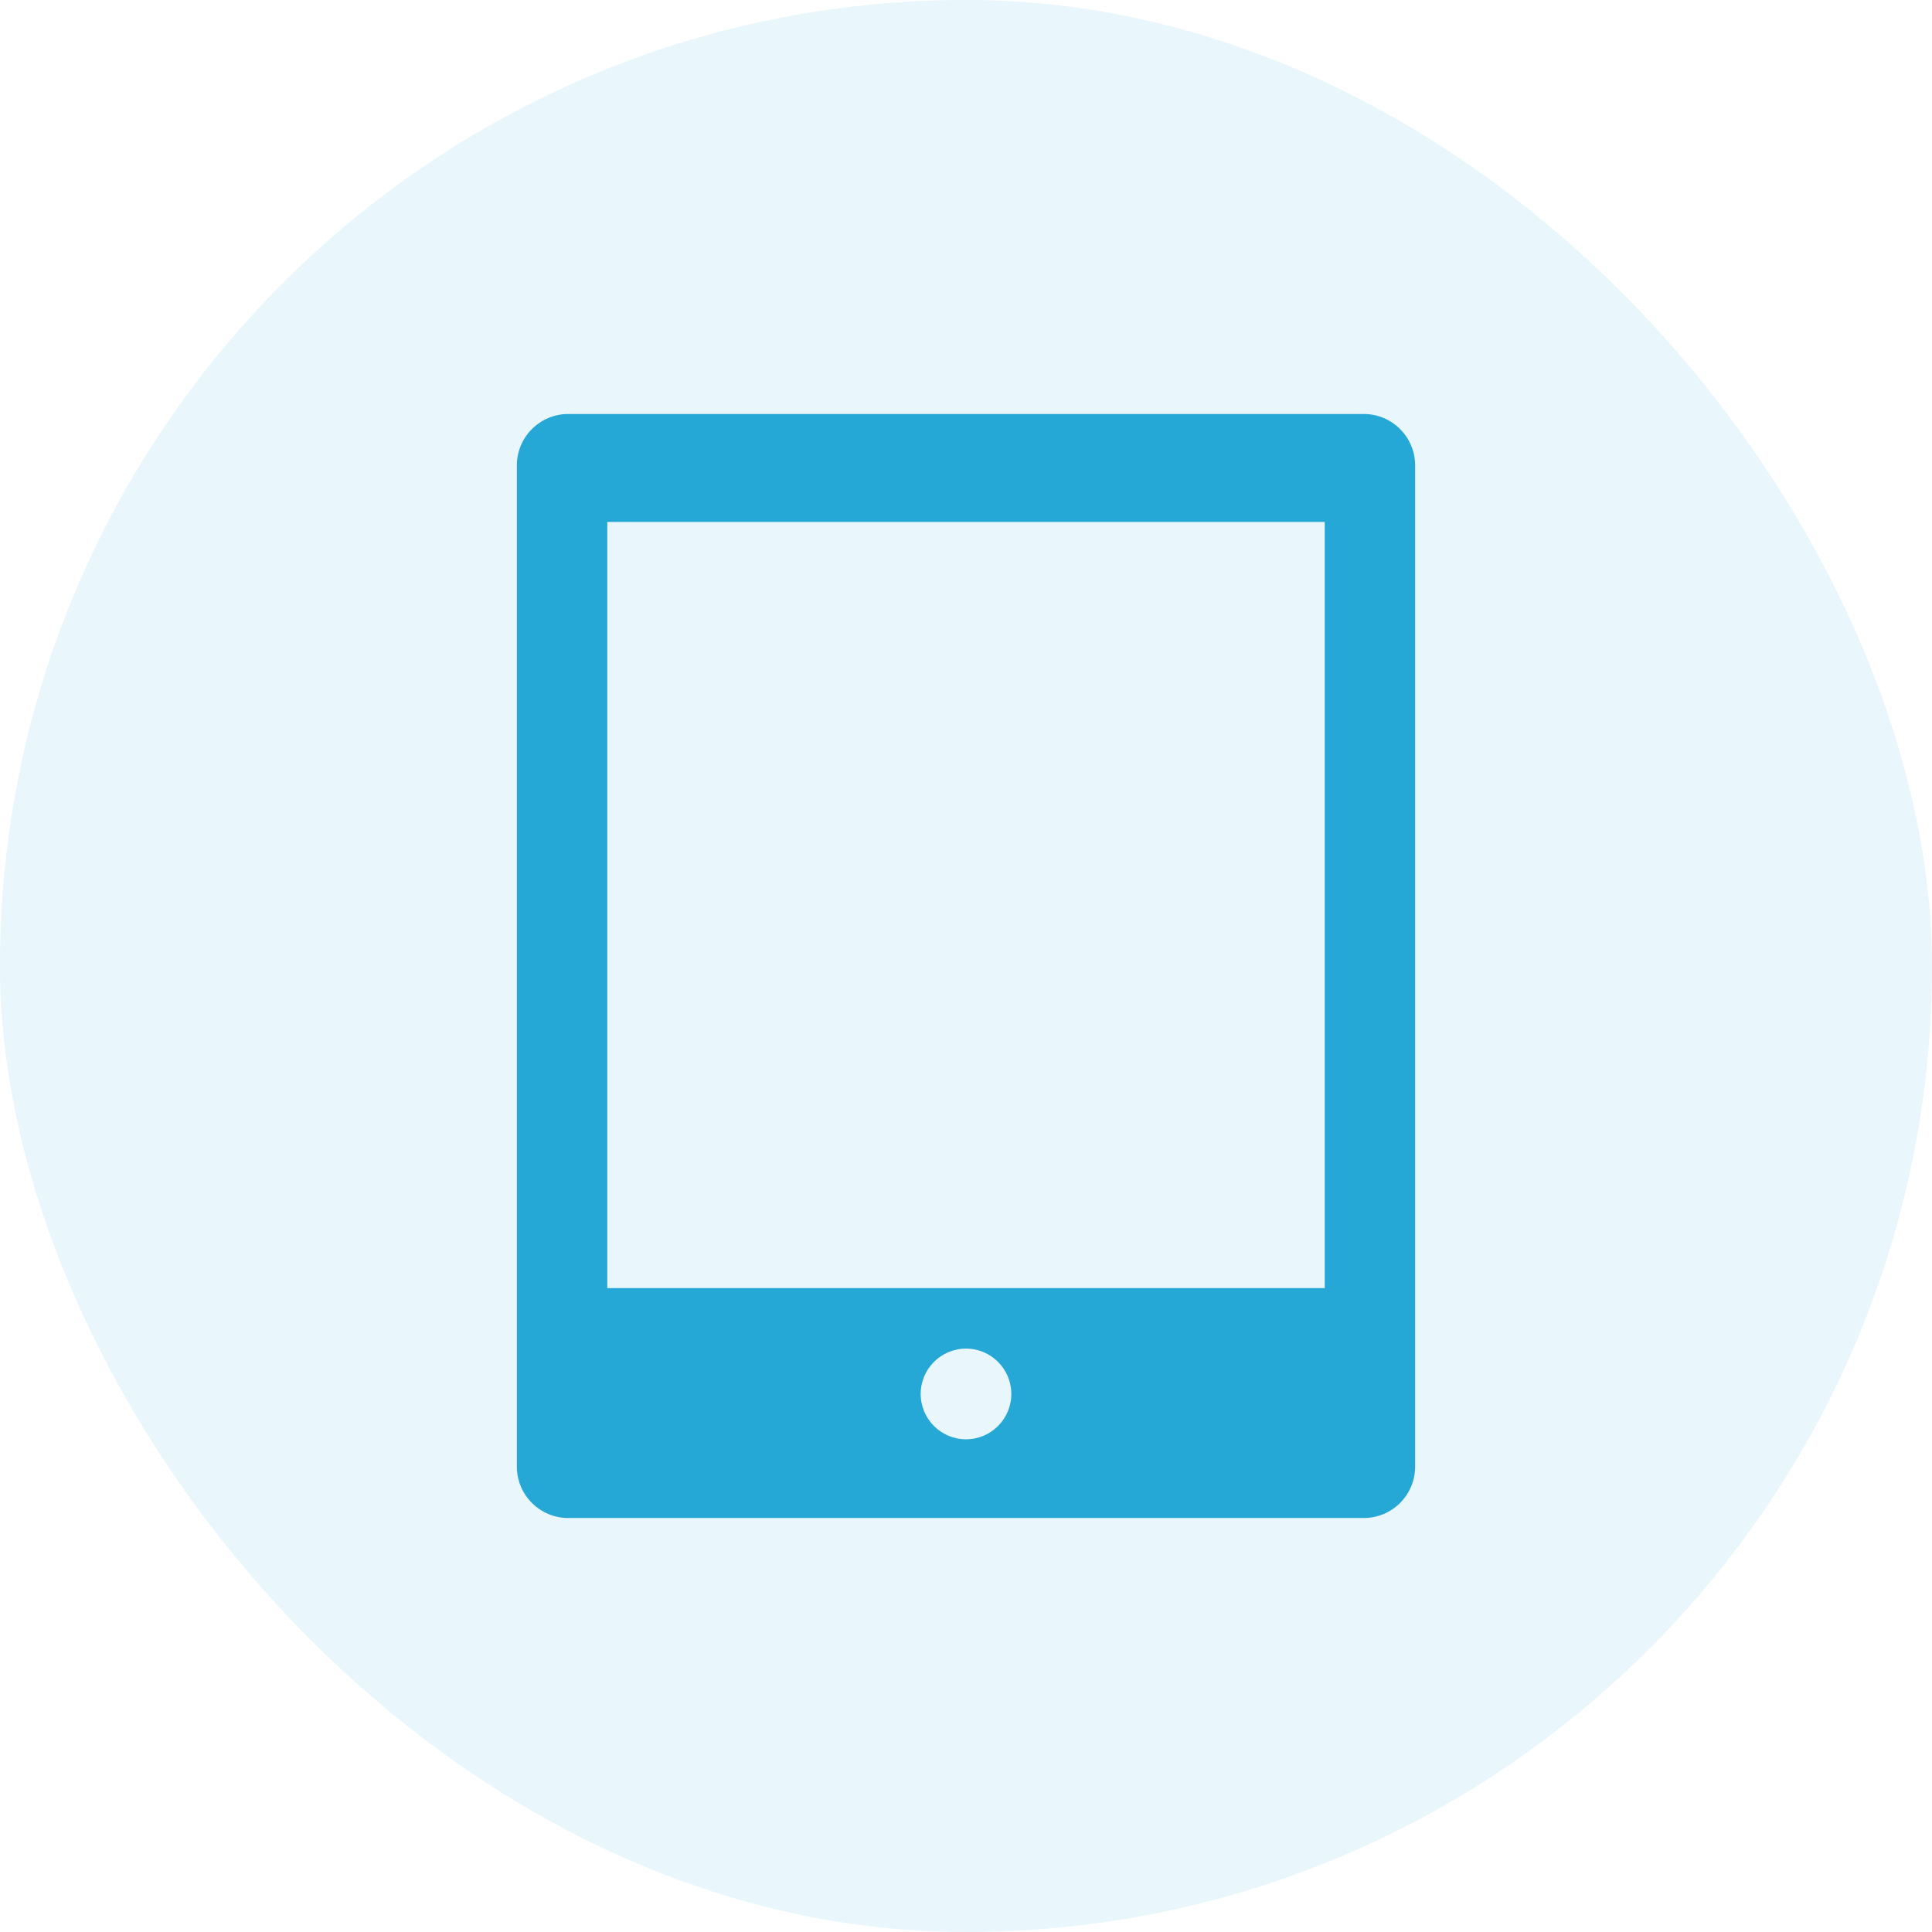
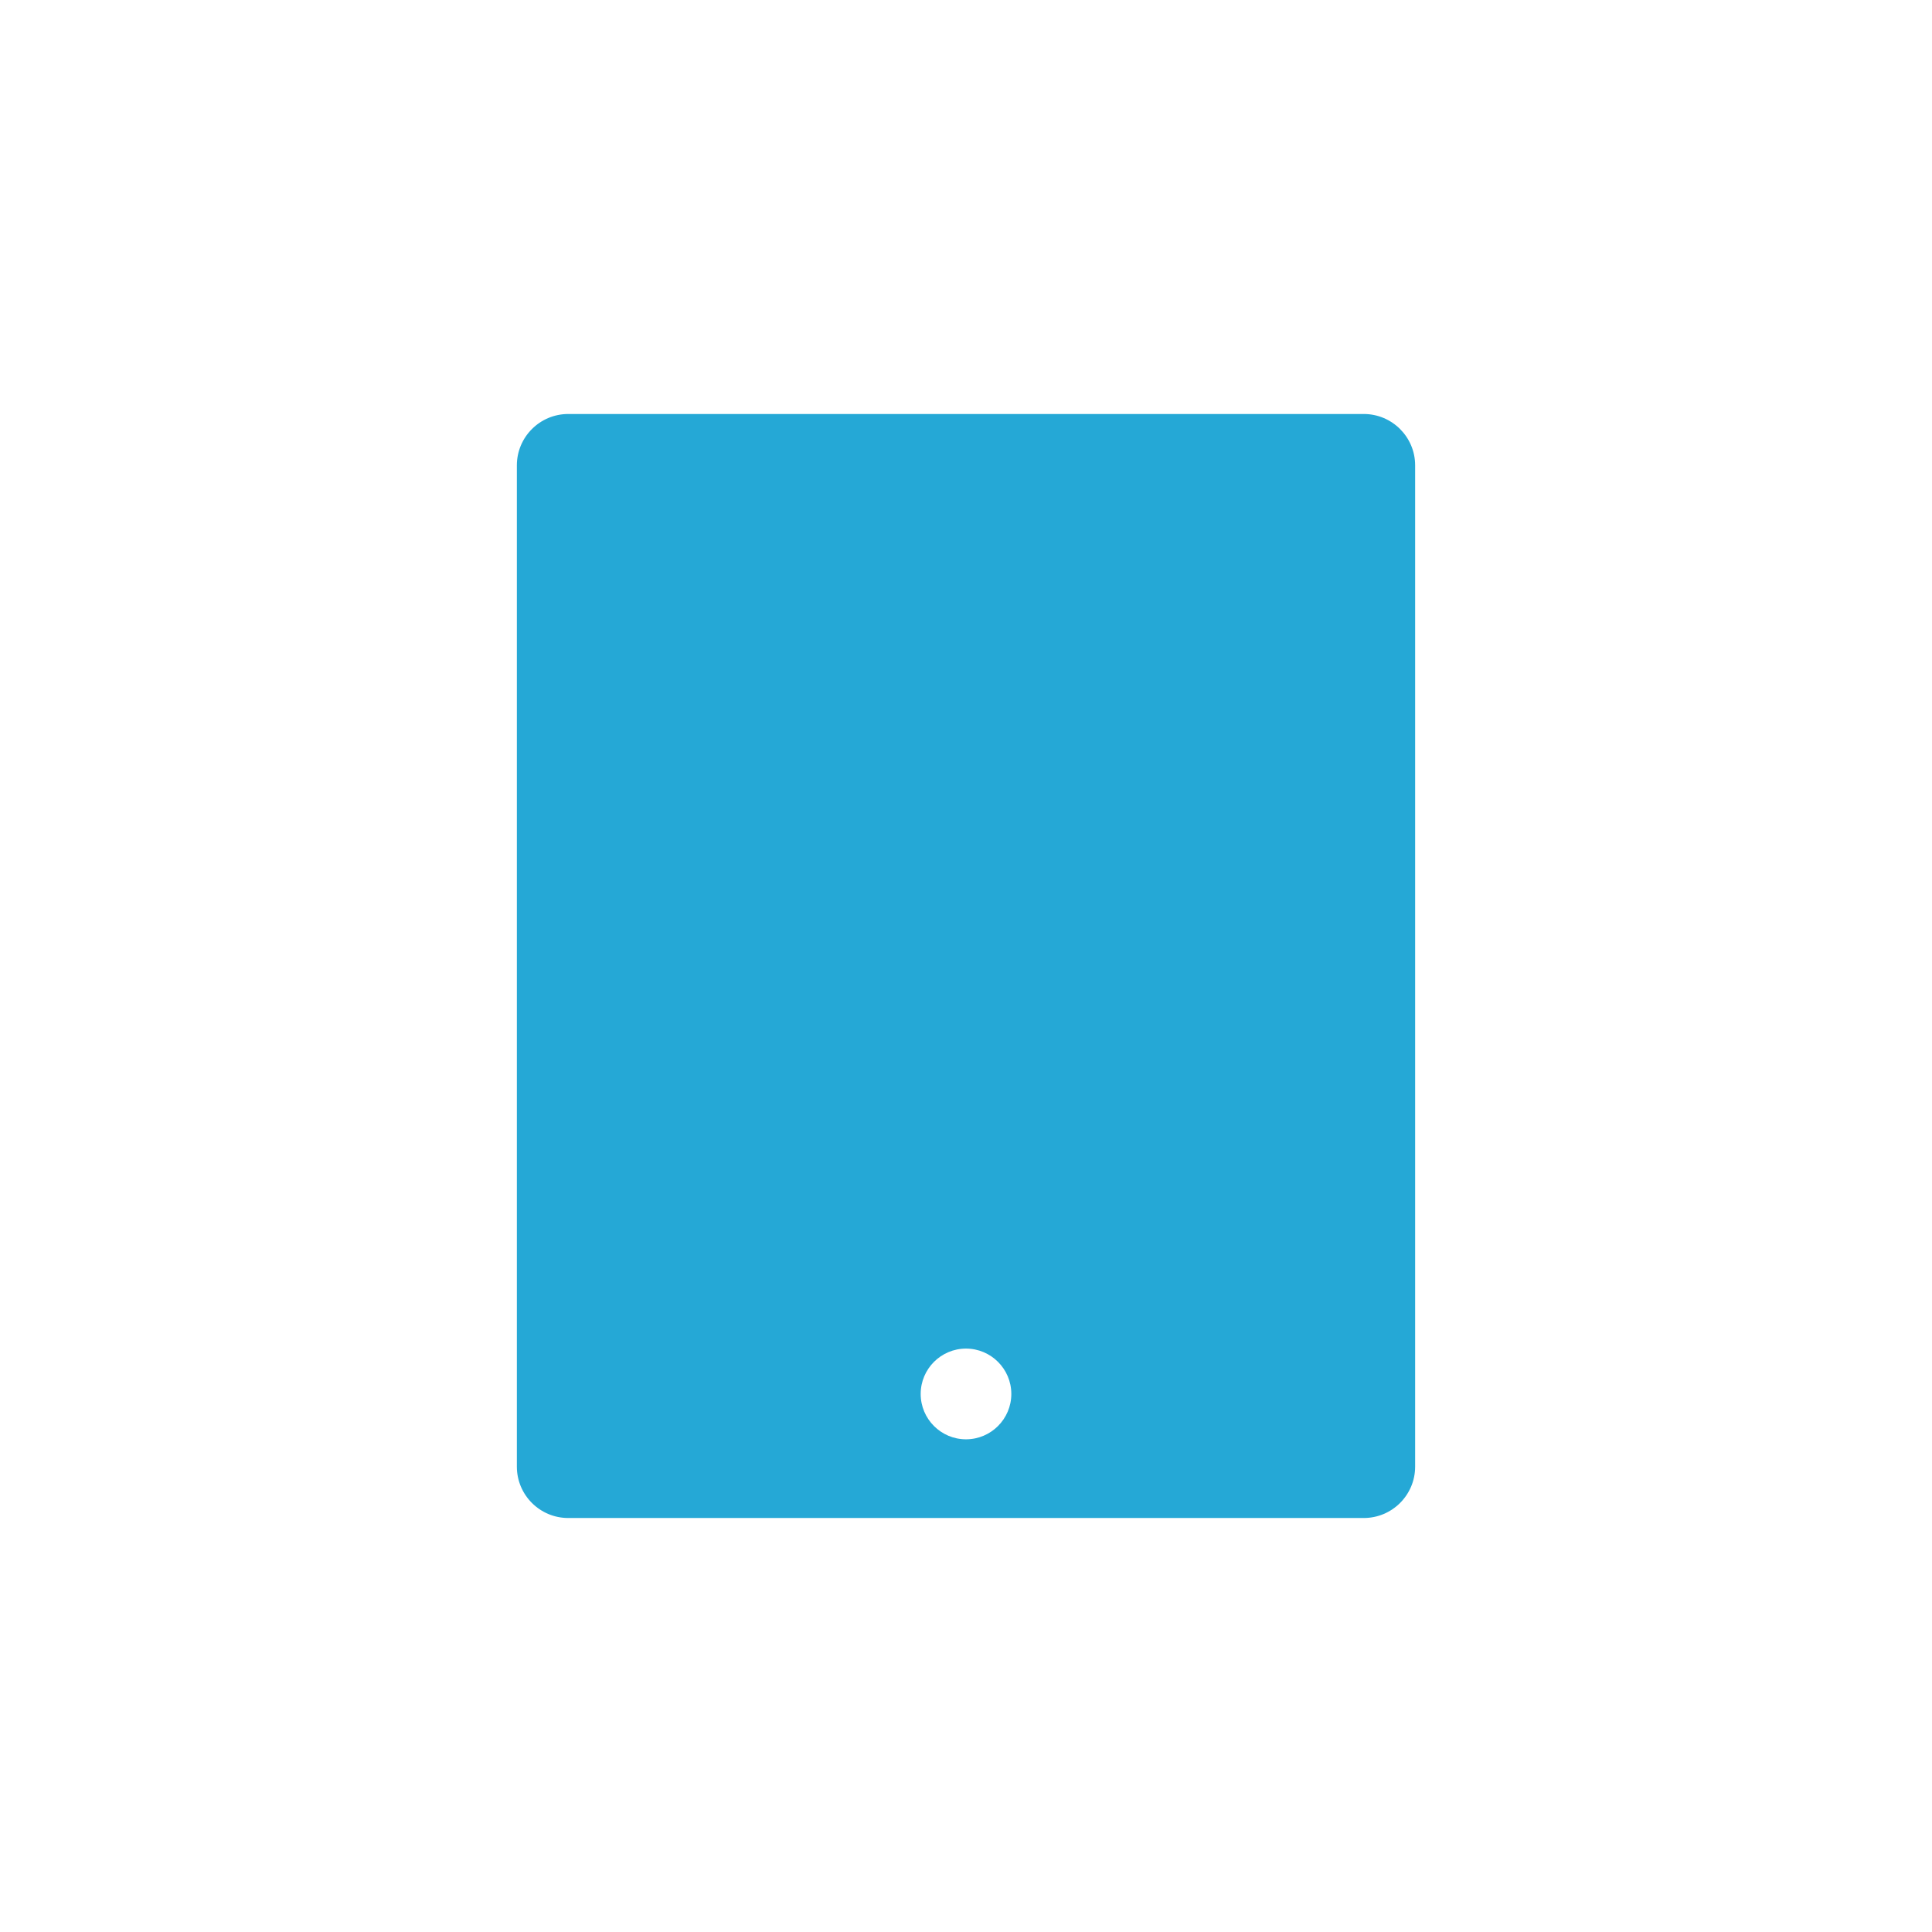
<svg xmlns="http://www.w3.org/2000/svg" width="70" height="70" viewBox="0 0 70 70" fill="none">
-   <rect width="70" height="70" rx="35" fill="#25A8D6" fill-opacity="0.1" />
-   <path d="M49.413 15H20.587C19.561 15 18.727 15.835 18.727 16.86V53.14C18.727 54.166 19.561 55 20.587 55H49.413C50.439 55 51.273 54.166 51.273 53.14V16.86C51.273 15.835 50.439 15 49.413 15ZM36.642 50.505C36.642 51.412 35.905 52.149 35 52.149C34.094 52.149 33.358 51.412 33.358 50.505C33.358 49.599 34.094 48.862 35 48.862C35.905 48.862 36.642 49.599 36.642 50.505ZM22.003 46.67V18.911H47.997V46.67H22.003Z" fill="#25A8D6" />
+   <path d="M49.413 15H20.587C19.561 15 18.727 15.835 18.727 16.86V53.14C18.727 54.166 19.561 55 20.587 55H49.413C50.439 55 51.273 54.166 51.273 53.14V16.86C51.273 15.835 50.439 15 49.413 15ZM36.642 50.505C36.642 51.412 35.905 52.149 35 52.149C34.094 52.149 33.358 51.412 33.358 50.505C33.358 49.599 34.094 48.862 35 48.862C35.905 48.862 36.642 49.599 36.642 50.505ZM22.003 46.67V18.911V46.67H22.003Z" fill="#25A8D6" />
</svg>